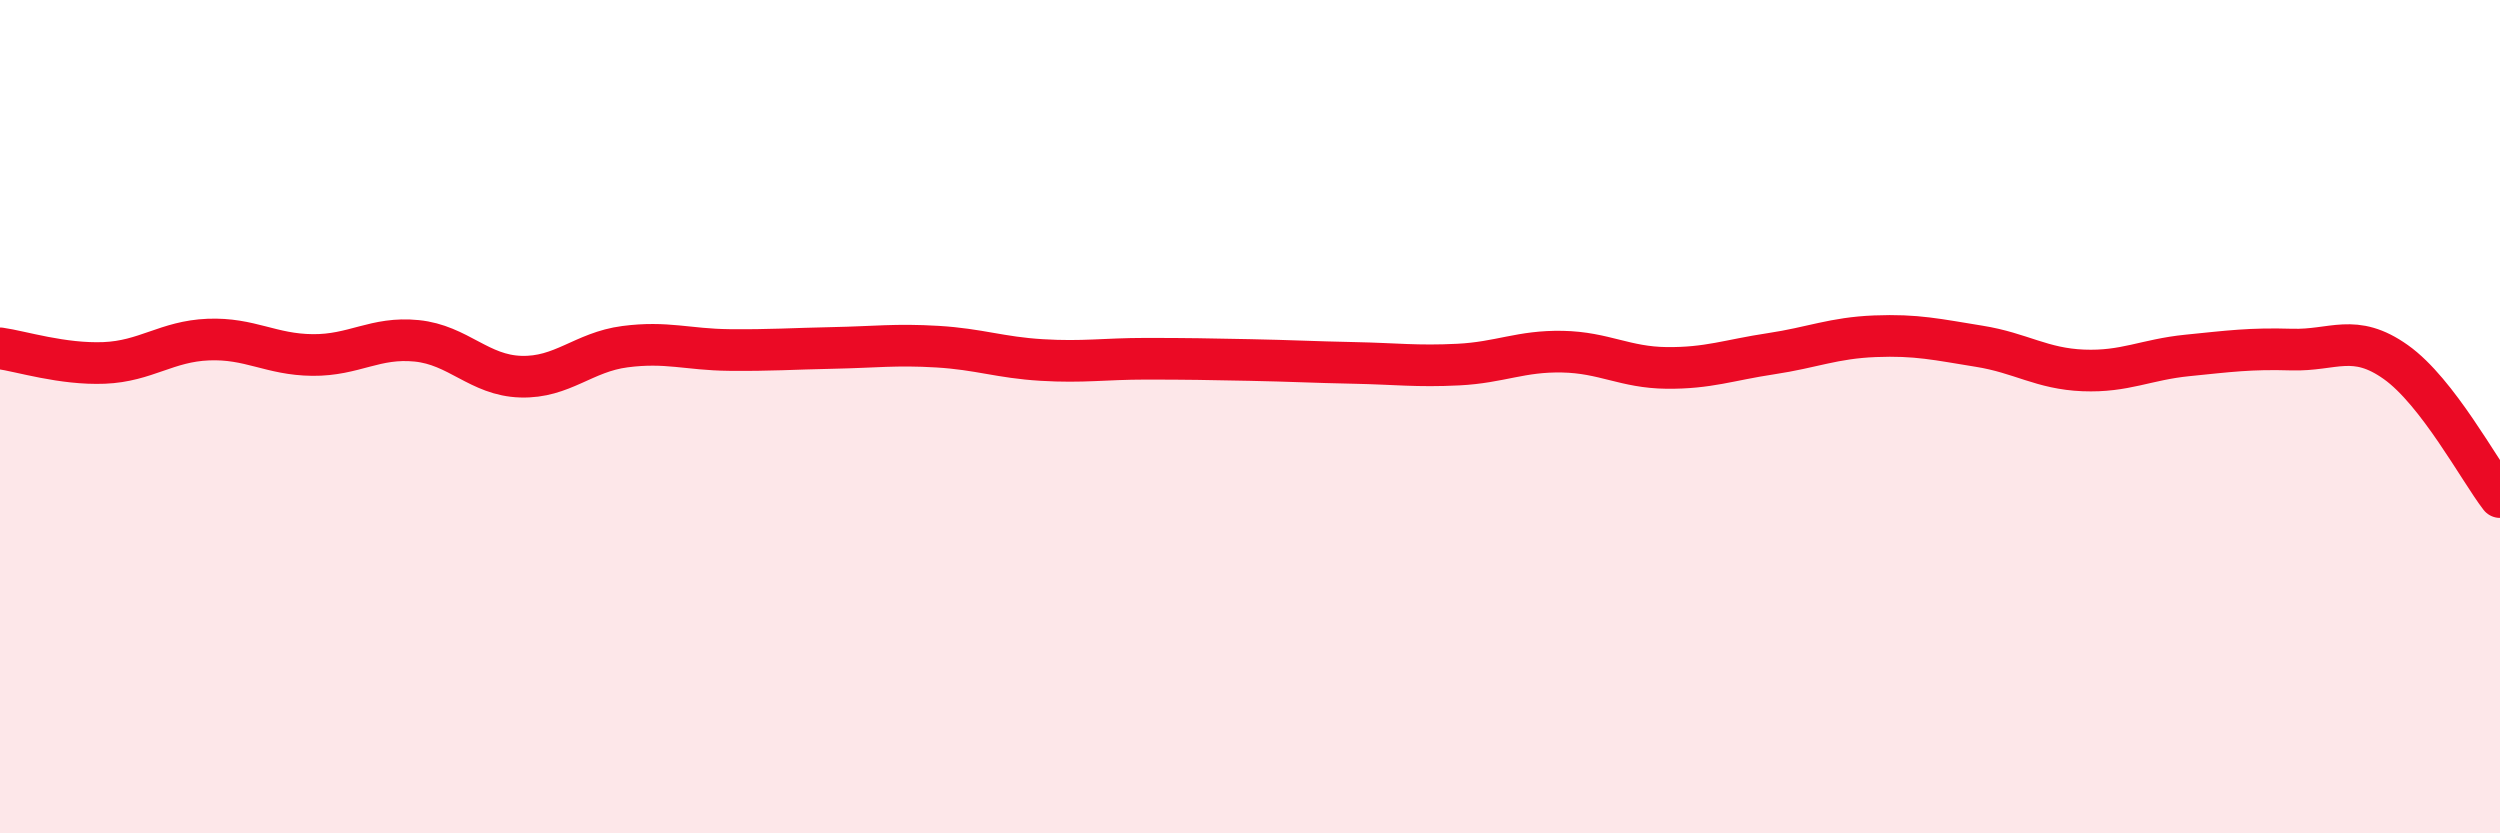
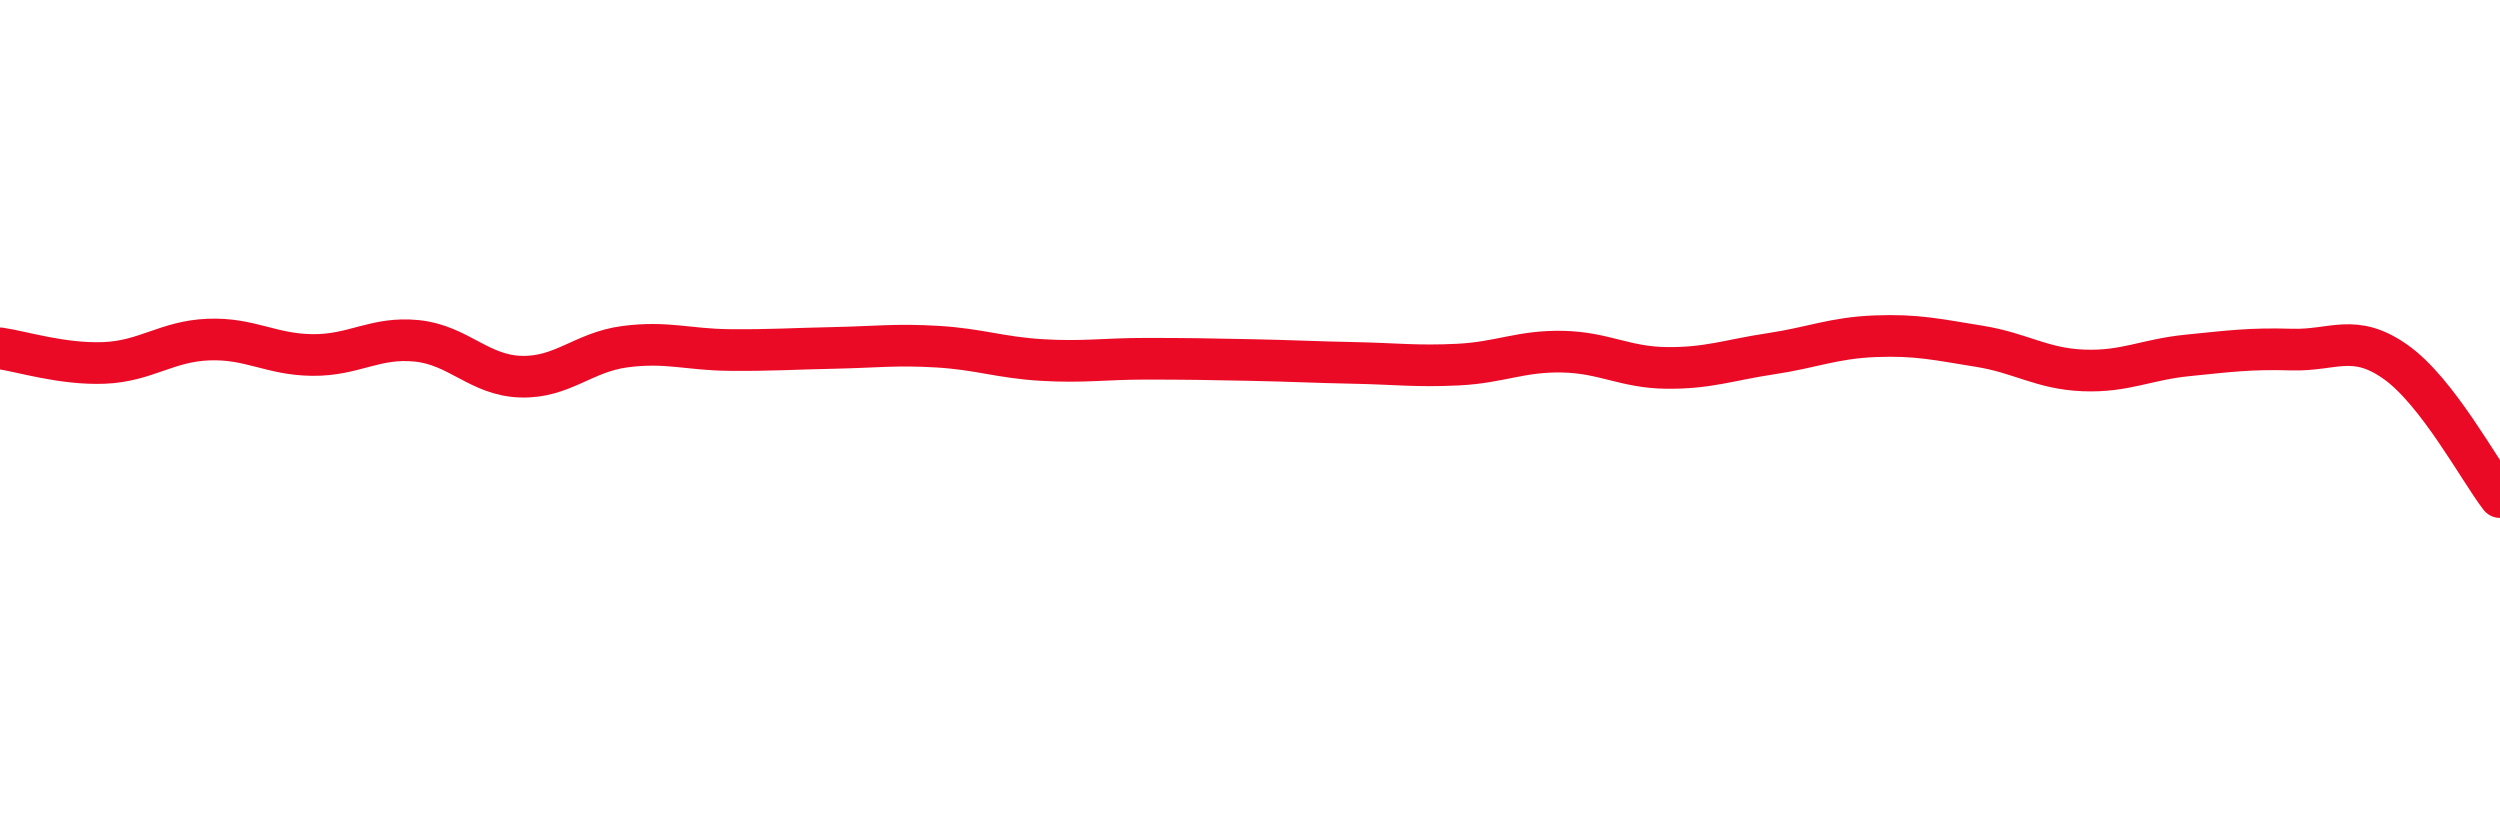
<svg xmlns="http://www.w3.org/2000/svg" width="60" height="20" viewBox="0 0 60 20">
-   <path d="M 0,8.36 C 0.5,8.43 1.5,8.75 2.5,8.71 C 3.5,8.67 4,8.19 5,8.15 C 6,8.11 6.5,8.51 7.5,8.52 C 8.5,8.53 9,8.08 10,8.18 C 11,8.28 11.5,9.01 12.5,9.04 C 13.5,9.07 14,8.45 15,8.32 C 16,8.19 16.5,8.39 17.5,8.4 C 18.5,8.41 19,8.37 20,8.35 C 21,8.33 21.5,8.26 22.5,8.32 C 23.5,8.38 24,8.58 25,8.64 C 26,8.7 26.5,8.61 27.5,8.61 C 28.5,8.61 29,8.62 30,8.64 C 31,8.66 31.5,8.69 32.5,8.71 C 33.5,8.73 34,8.8 35,8.75 C 36,8.7 36.5,8.42 37.5,8.44 C 38.5,8.46 39,8.82 40,8.83 C 41,8.84 41.5,8.64 42.5,8.49 C 43.5,8.34 44,8.11 45,8.07 C 46,8.03 46.5,8.15 47.5,8.31 C 48.5,8.47 49,8.85 50,8.89 C 51,8.93 51.5,8.63 52.5,8.53 C 53.5,8.43 54,8.36 55,8.39 C 56,8.42 56.5,7.98 57.5,8.69 C 58.5,9.4 59.5,11.28 60,11.93L60 20L0 20Z" fill="#EB0A25" opacity="0.1" stroke-linecap="round" stroke-linejoin="round" />
  <path d="M 0,8.36 C 0.5,8.43 1.5,8.75 2.5,8.71 C 3.5,8.67 4,8.19 5,8.15 C 6,8.11 6.5,8.51 7.5,8.52 C 8.5,8.53 9,8.08 10,8.18 C 11,8.28 11.5,9.01 12.5,9.04 C 13.5,9.07 14,8.45 15,8.32 C 16,8.19 16.5,8.39 17.5,8.4 C 18.5,8.41 19,8.37 20,8.35 C 21,8.33 21.5,8.26 22.5,8.32 C 23.5,8.38 24,8.58 25,8.64 C 26,8.7 26.5,8.61 27.5,8.61 C 28.5,8.61 29,8.62 30,8.64 C 31,8.66 31.5,8.69 32.5,8.71 C 33.5,8.73 34,8.8 35,8.75 C 36,8.7 36.5,8.42 37.5,8.44 C 38.5,8.46 39,8.82 40,8.83 C 41,8.84 41.5,8.64 42.5,8.49 C 43.5,8.34 44,8.11 45,8.07 C 46,8.03 46.5,8.15 47.5,8.31 C 48.5,8.47 49,8.85 50,8.89 C 51,8.93 51.5,8.63 52.5,8.53 C 53.5,8.43 54,8.36 55,8.39 C 56,8.42 56.5,7.98 57.5,8.69 C 58.5,9.4 59.5,11.28 60,11.93" stroke="#EB0A25" stroke-width="1" fill="none" stroke-linecap="round" stroke-linejoin="round" />
</svg>